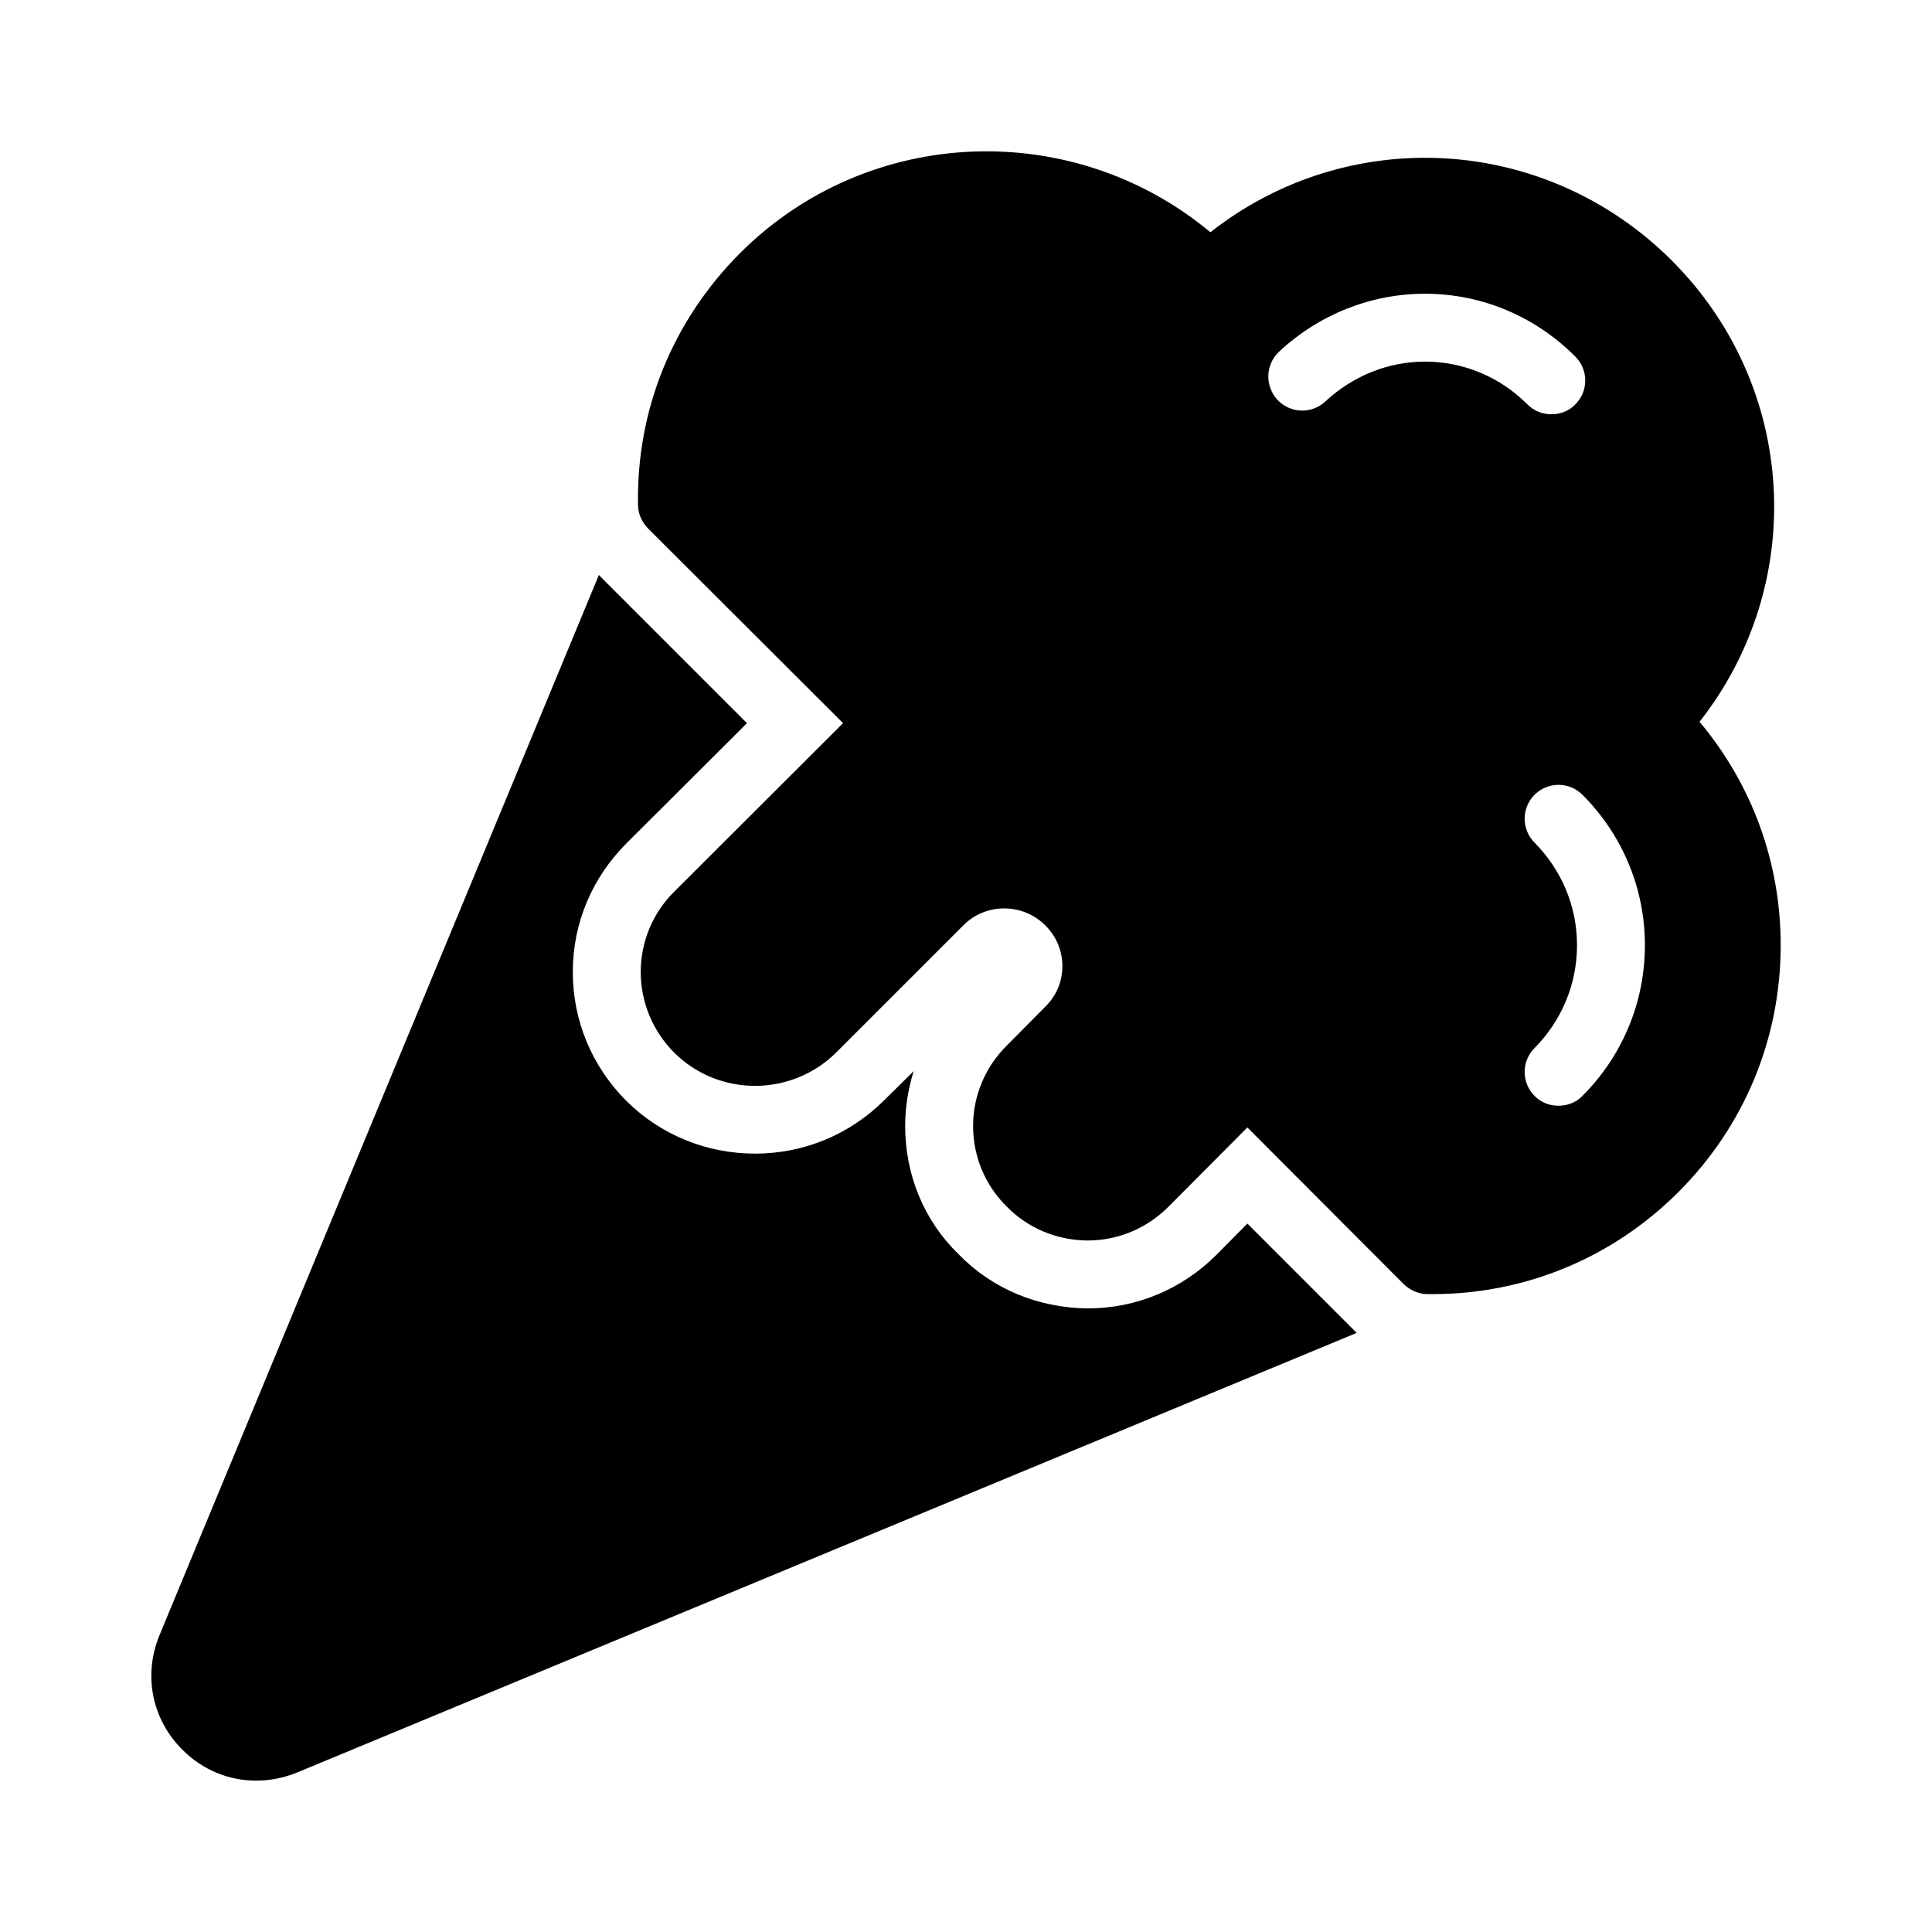
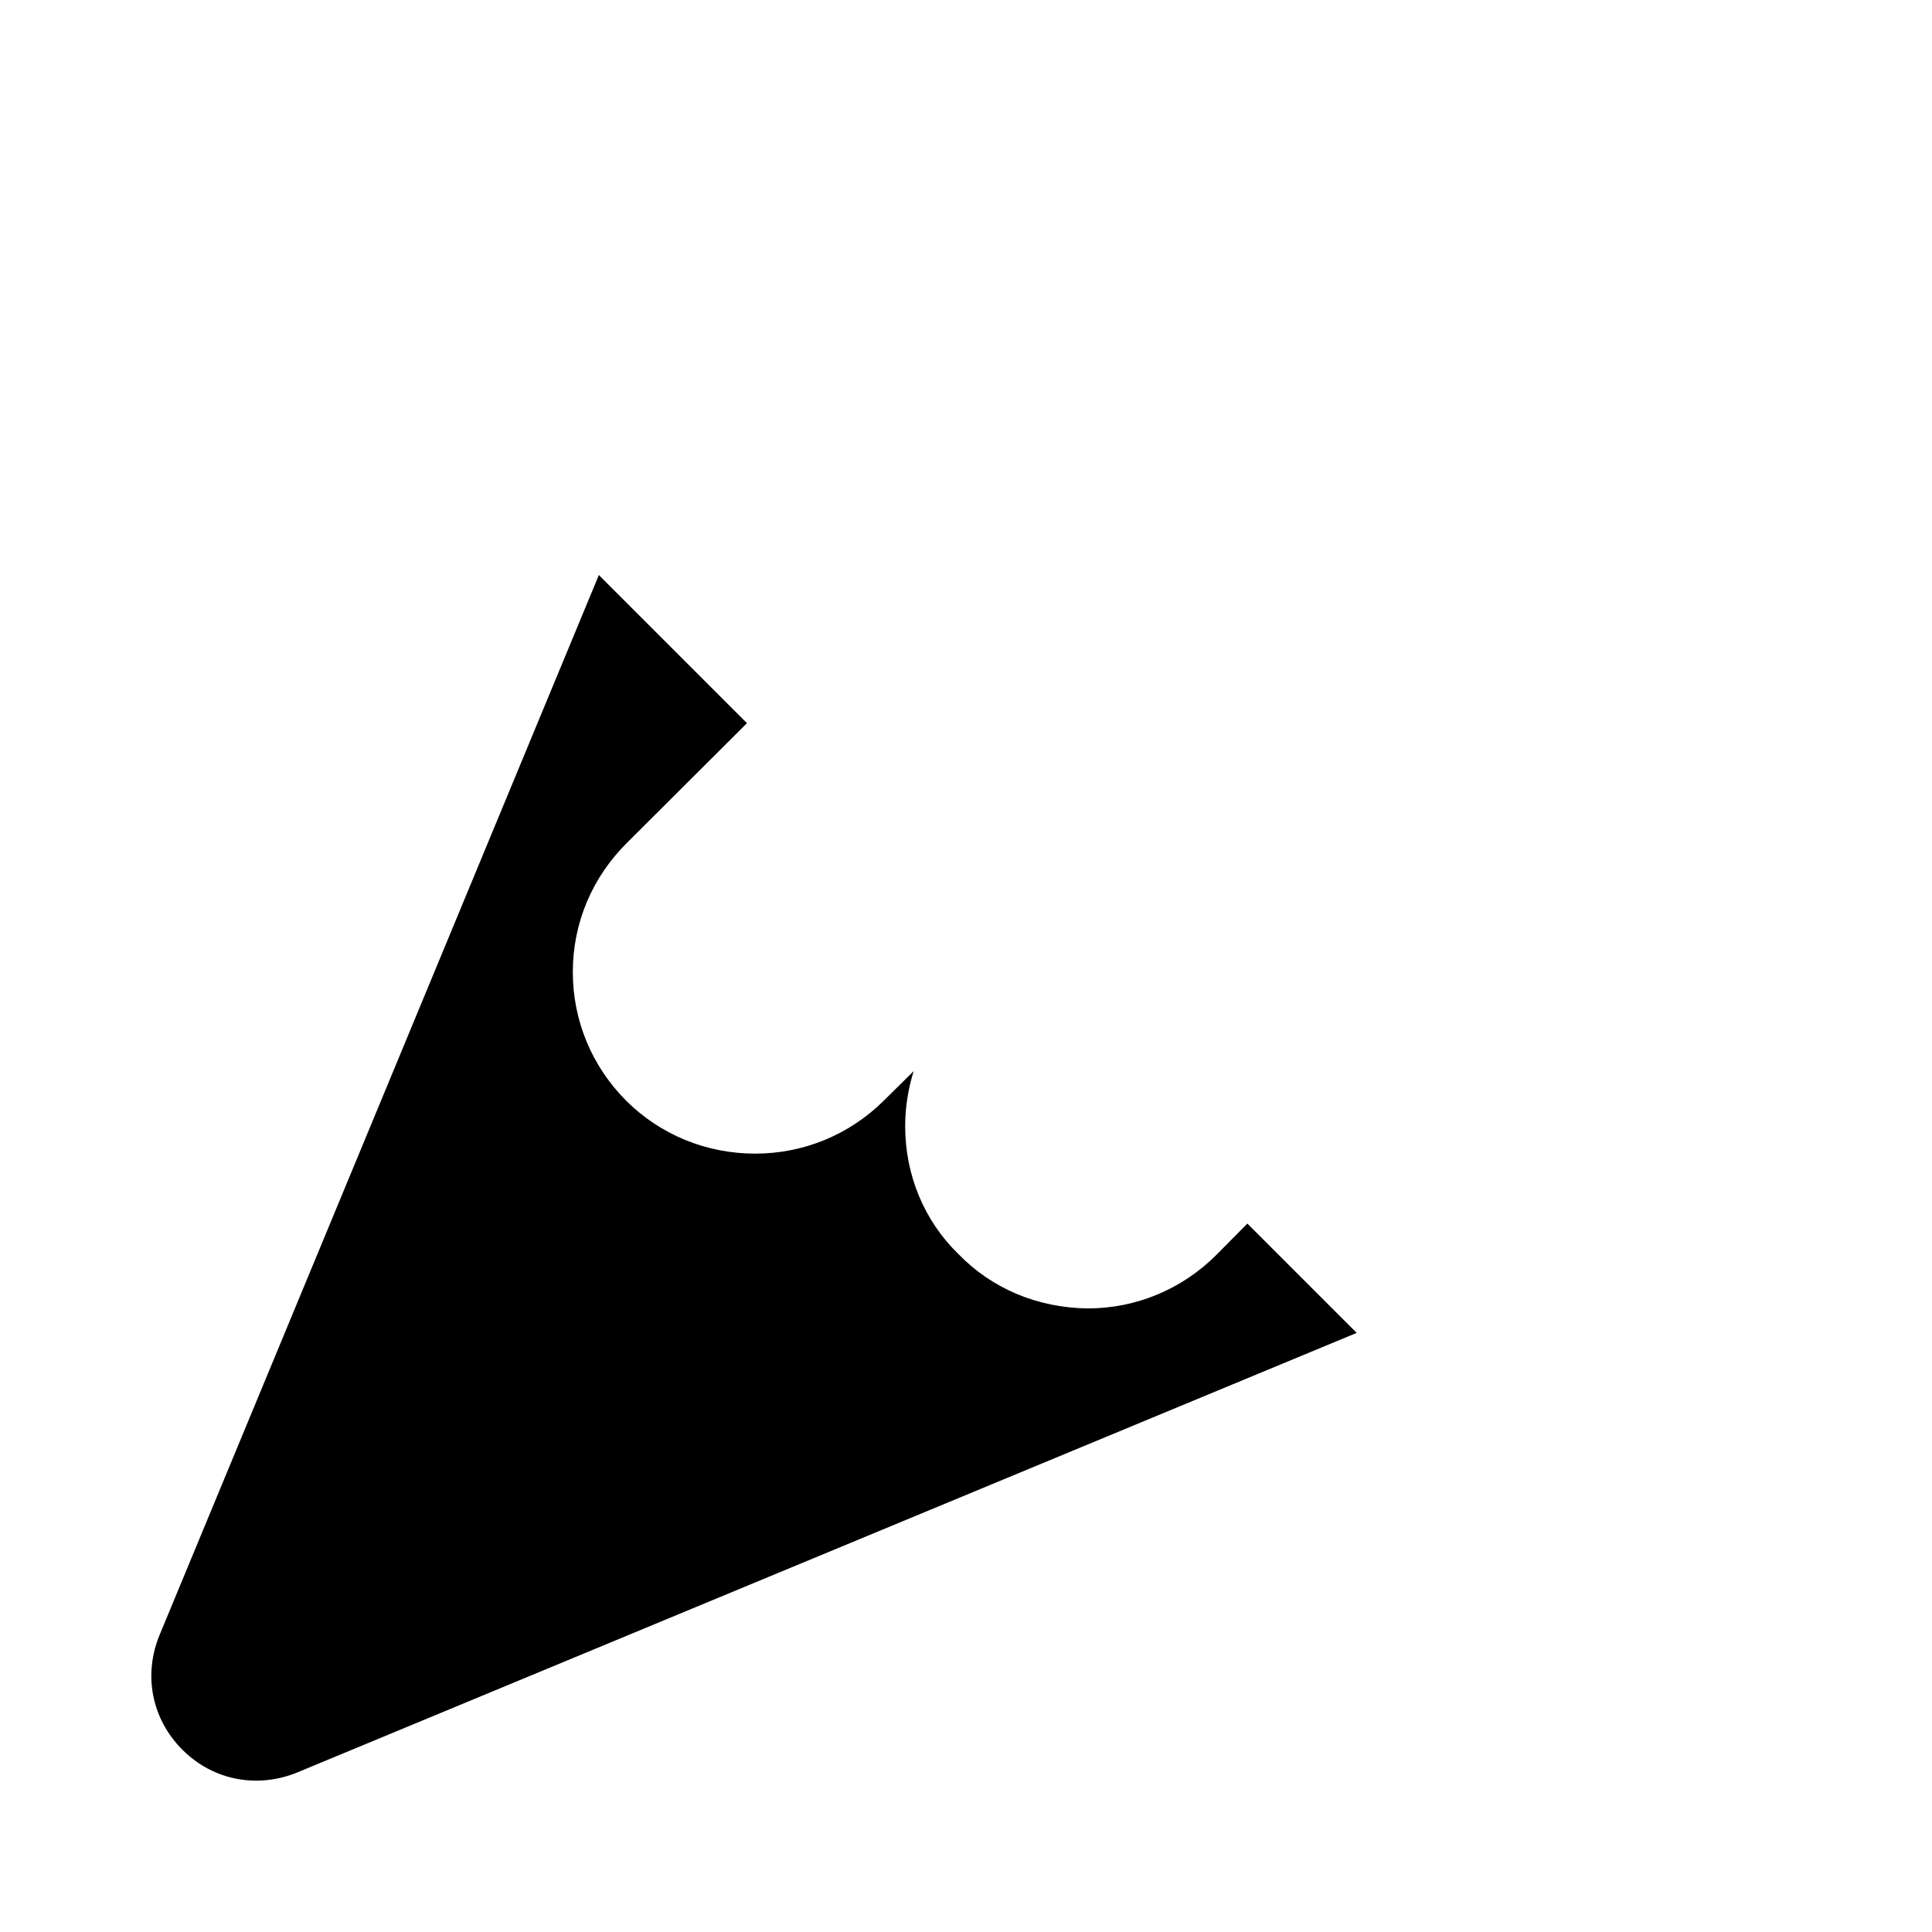
<svg xmlns="http://www.w3.org/2000/svg" fill="#000000" width="800px" height="800px" version="1.1" viewBox="144 144 512 512">
  <g>
    <path d="m192.34 607.7c5.398 5.398 12.324 8.188 19.523 8.188 3.688 0 7.379-0.719 10.887-2.16l280.79-116.5-28.973-28.973-8.188 8.277c-9.176 9.176-21.32 14.215-34.188 14.215-13.227-0.18-25.281-5.219-34.188-14.395-9.086-8.816-14.125-20.961-14.125-33.918 0-5.039 0.809-9.895 2.25-14.574l-7.918 7.828c-9.176 9.086-21.32 14.035-34.098 14.035-12.863 0-25.012-4.949-34.098-13.945-9.176-9.176-14.215-21.32-14.215-34.188 0-12.957 5.129-25.102 14.395-34.277l31.758-31.668-38.953-38.957c-0.09-0.09-0.27-0.27-0.27-0.359l-116.41 280.88c-4.406 10.617-2.16 22.312 6.027 30.5z" />
-     <path d="m587.02 213.02c-33.559-33.469-85.738-36.168-122.26-7.469-36.348-30.32-90.598-28.52-124.69 5.578-17.812 17.902-27.441 41.477-26.988 66.664 0 2.34 0.988 4.5 2.609 6.207l51.73 51.641-44.625 44.535c-5.758 5.668-8.996 13.316-8.996 21.41 0 8.098 3.238 15.742 8.906 21.41 11.785 11.695 30.949 11.695 42.824 0l33.738-33.738c5.938-6.027 15.742-6.027 21.773 0 2.879 2.879 4.5 6.656 4.5 10.797 0 4.137-1.621 7.918-4.59 10.797l-10.074 10.168c-5.758 5.668-8.996 13.316-8.996 21.41 0 8.098 3.238 15.742 8.906 21.32 5.668 5.758 13.227 8.906 21.32 8.996h0.09c8.008 0 15.652-3.148 21.41-8.906l20.961-21.051 41.477 41.562c1.711 1.621 3.957 2.609 6.297 2.609h1.168c24.742 0 47.863-9.625 65.316-27.078 17.453-17.453 27.078-40.664 27.078-65.406 0-21.863-7.559-42.555-21.504-59.195 28.699-36.523 26.09-88.793-7.379-122.26zm-65.402 26.812c-9.715 0-19.074 3.777-26.359 10.527-3.598 3.418-9.266 3.238-12.684-0.359-3.418-3.688-3.238-9.355 0.359-12.773 10.617-9.895 24.379-15.383 38.684-15.383 15.023 0 29.148 5.938 39.855 16.645 3.508 3.508 3.508 9.176 0 12.684-1.711 1.801-4.047 2.609-6.297 2.609-2.34 0-4.59-0.809-6.387-2.609-7.289-7.293-16.918-11.34-27.172-11.34zm41.742 194.59c-1.711 1.801-4.047 2.609-6.387 2.609-2.25 0-4.59-0.809-6.297-2.609-3.508-3.508-3.508-9.176 0-12.684 7.195-7.289 11.246-16.914 11.246-27.262 0-10.254-4.047-19.883-11.246-27.168-3.508-3.508-3.508-9.176 0-12.684 3.508-3.508 9.176-3.508 12.684 0 10.617 10.617 16.555 24.832 16.555 39.855 0 15.113-5.938 29.328-16.555 39.941z" />
  </g>
</svg>